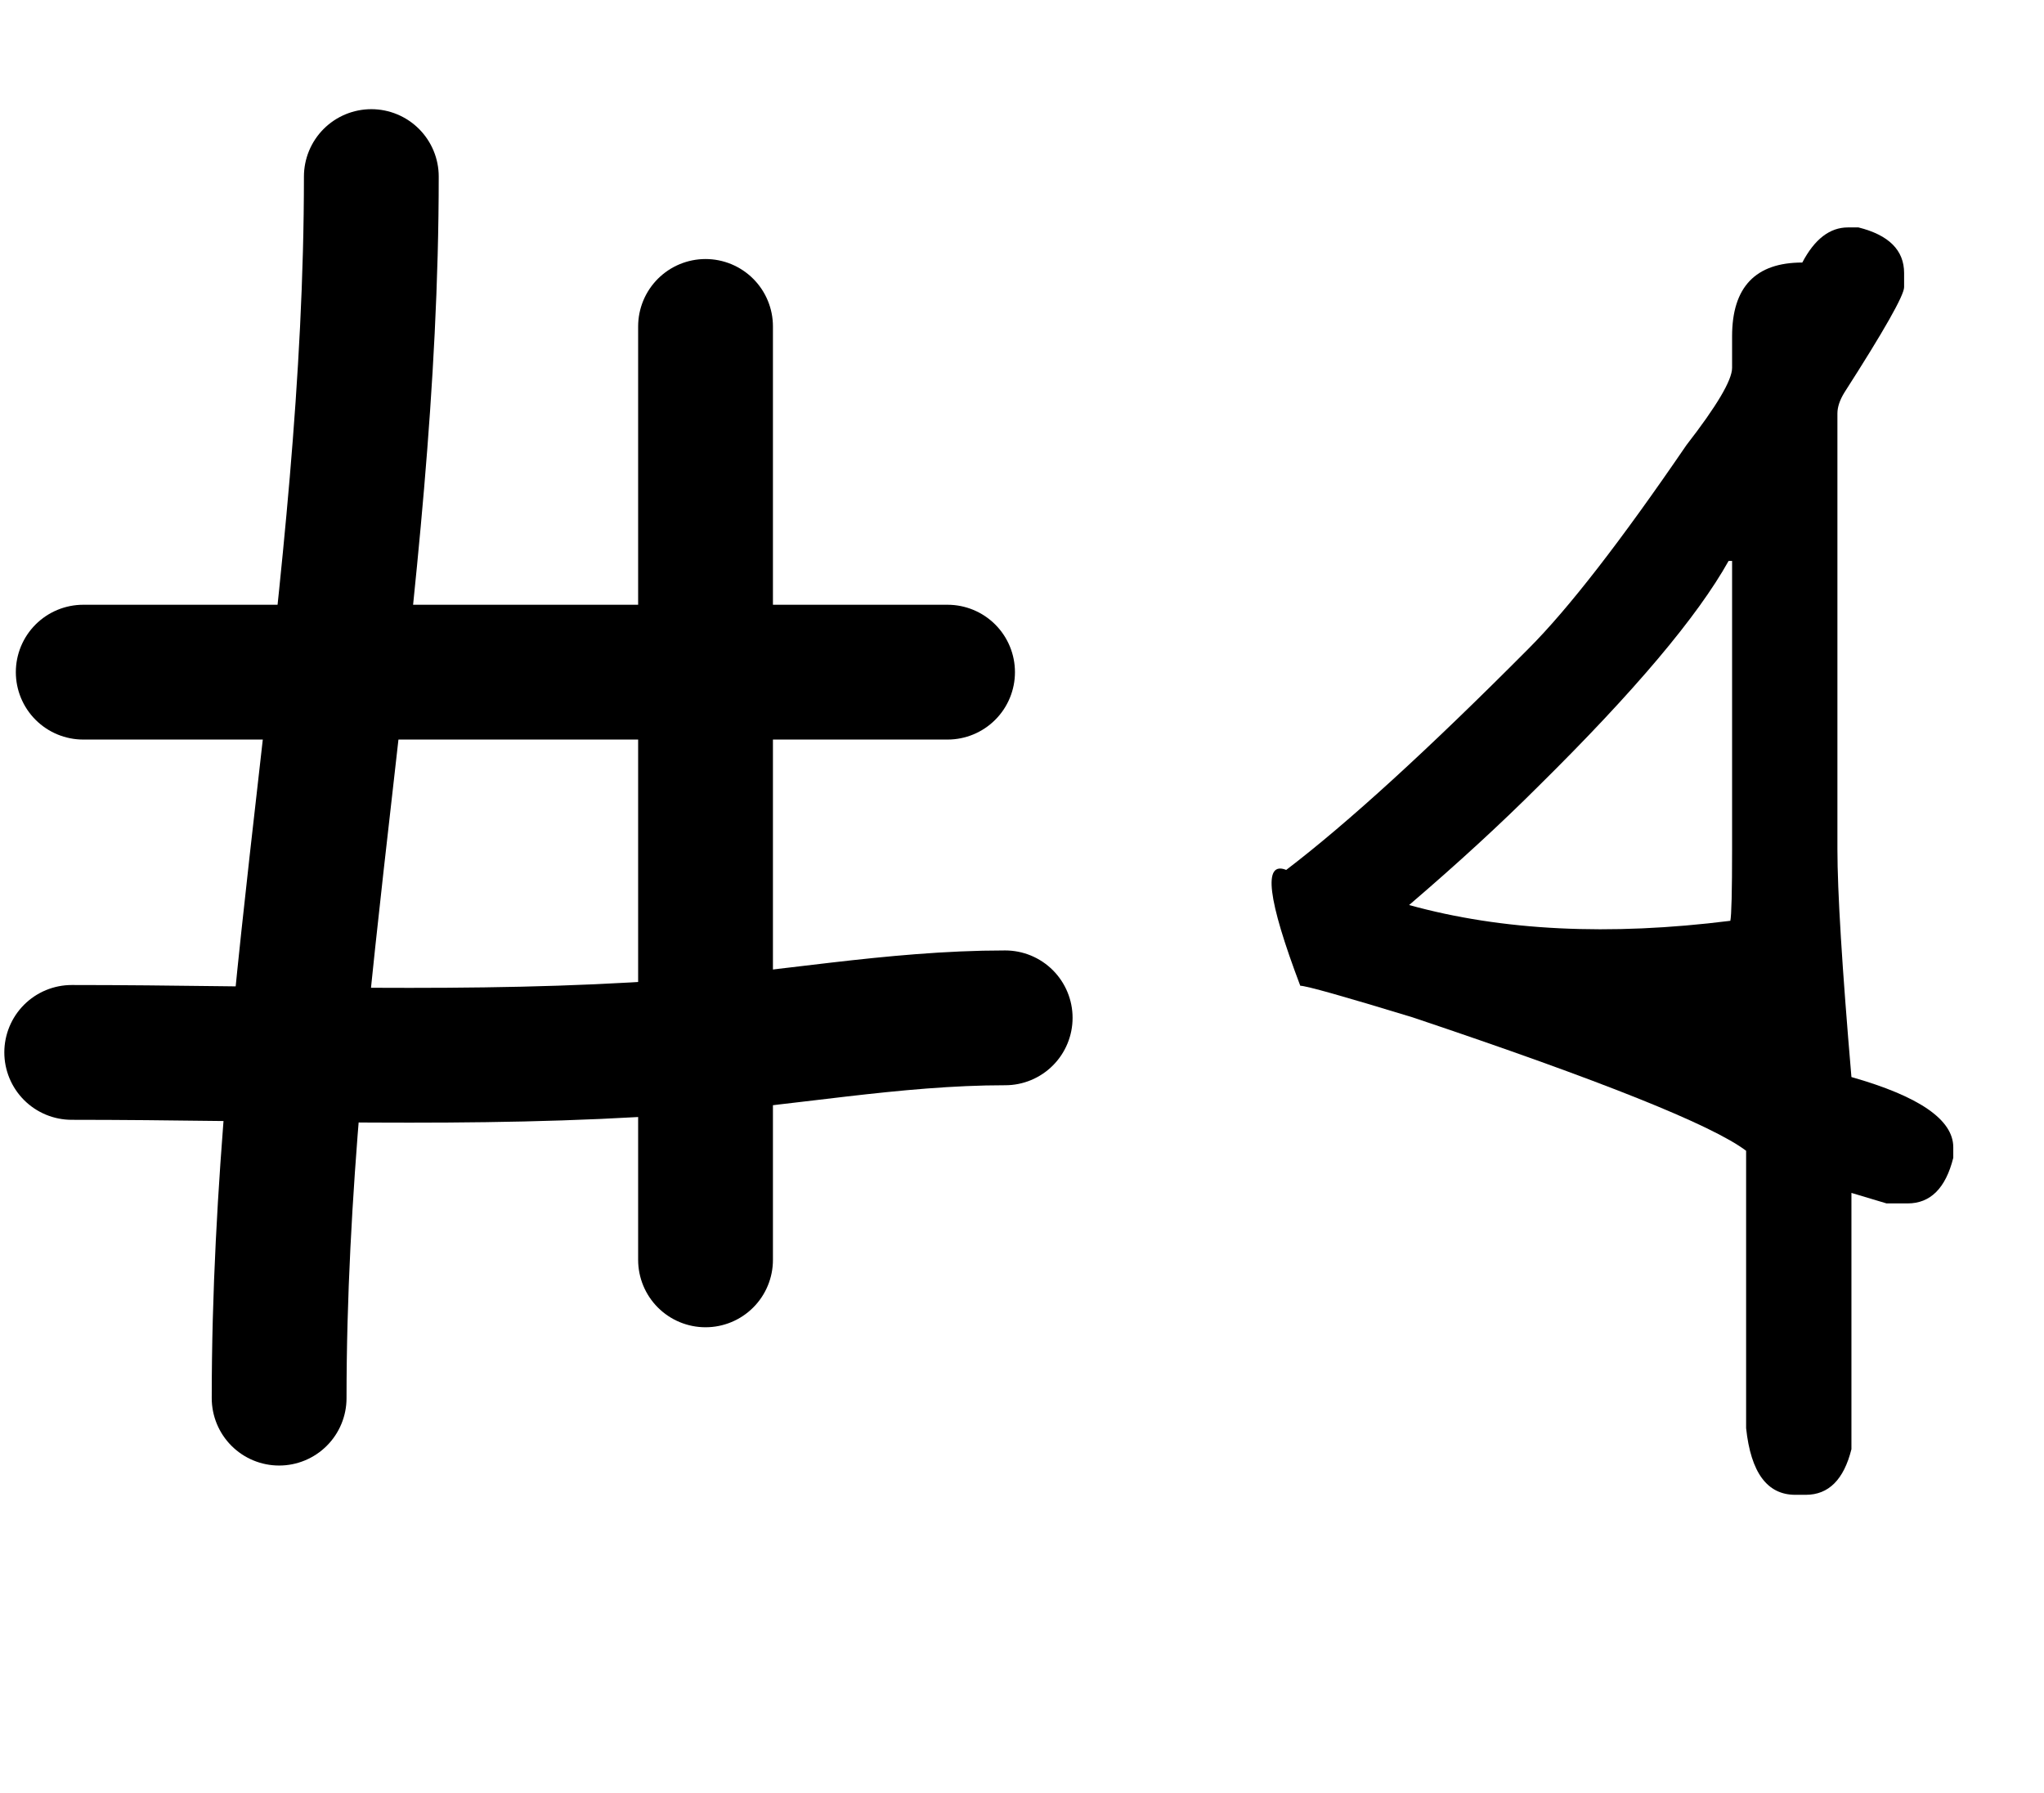
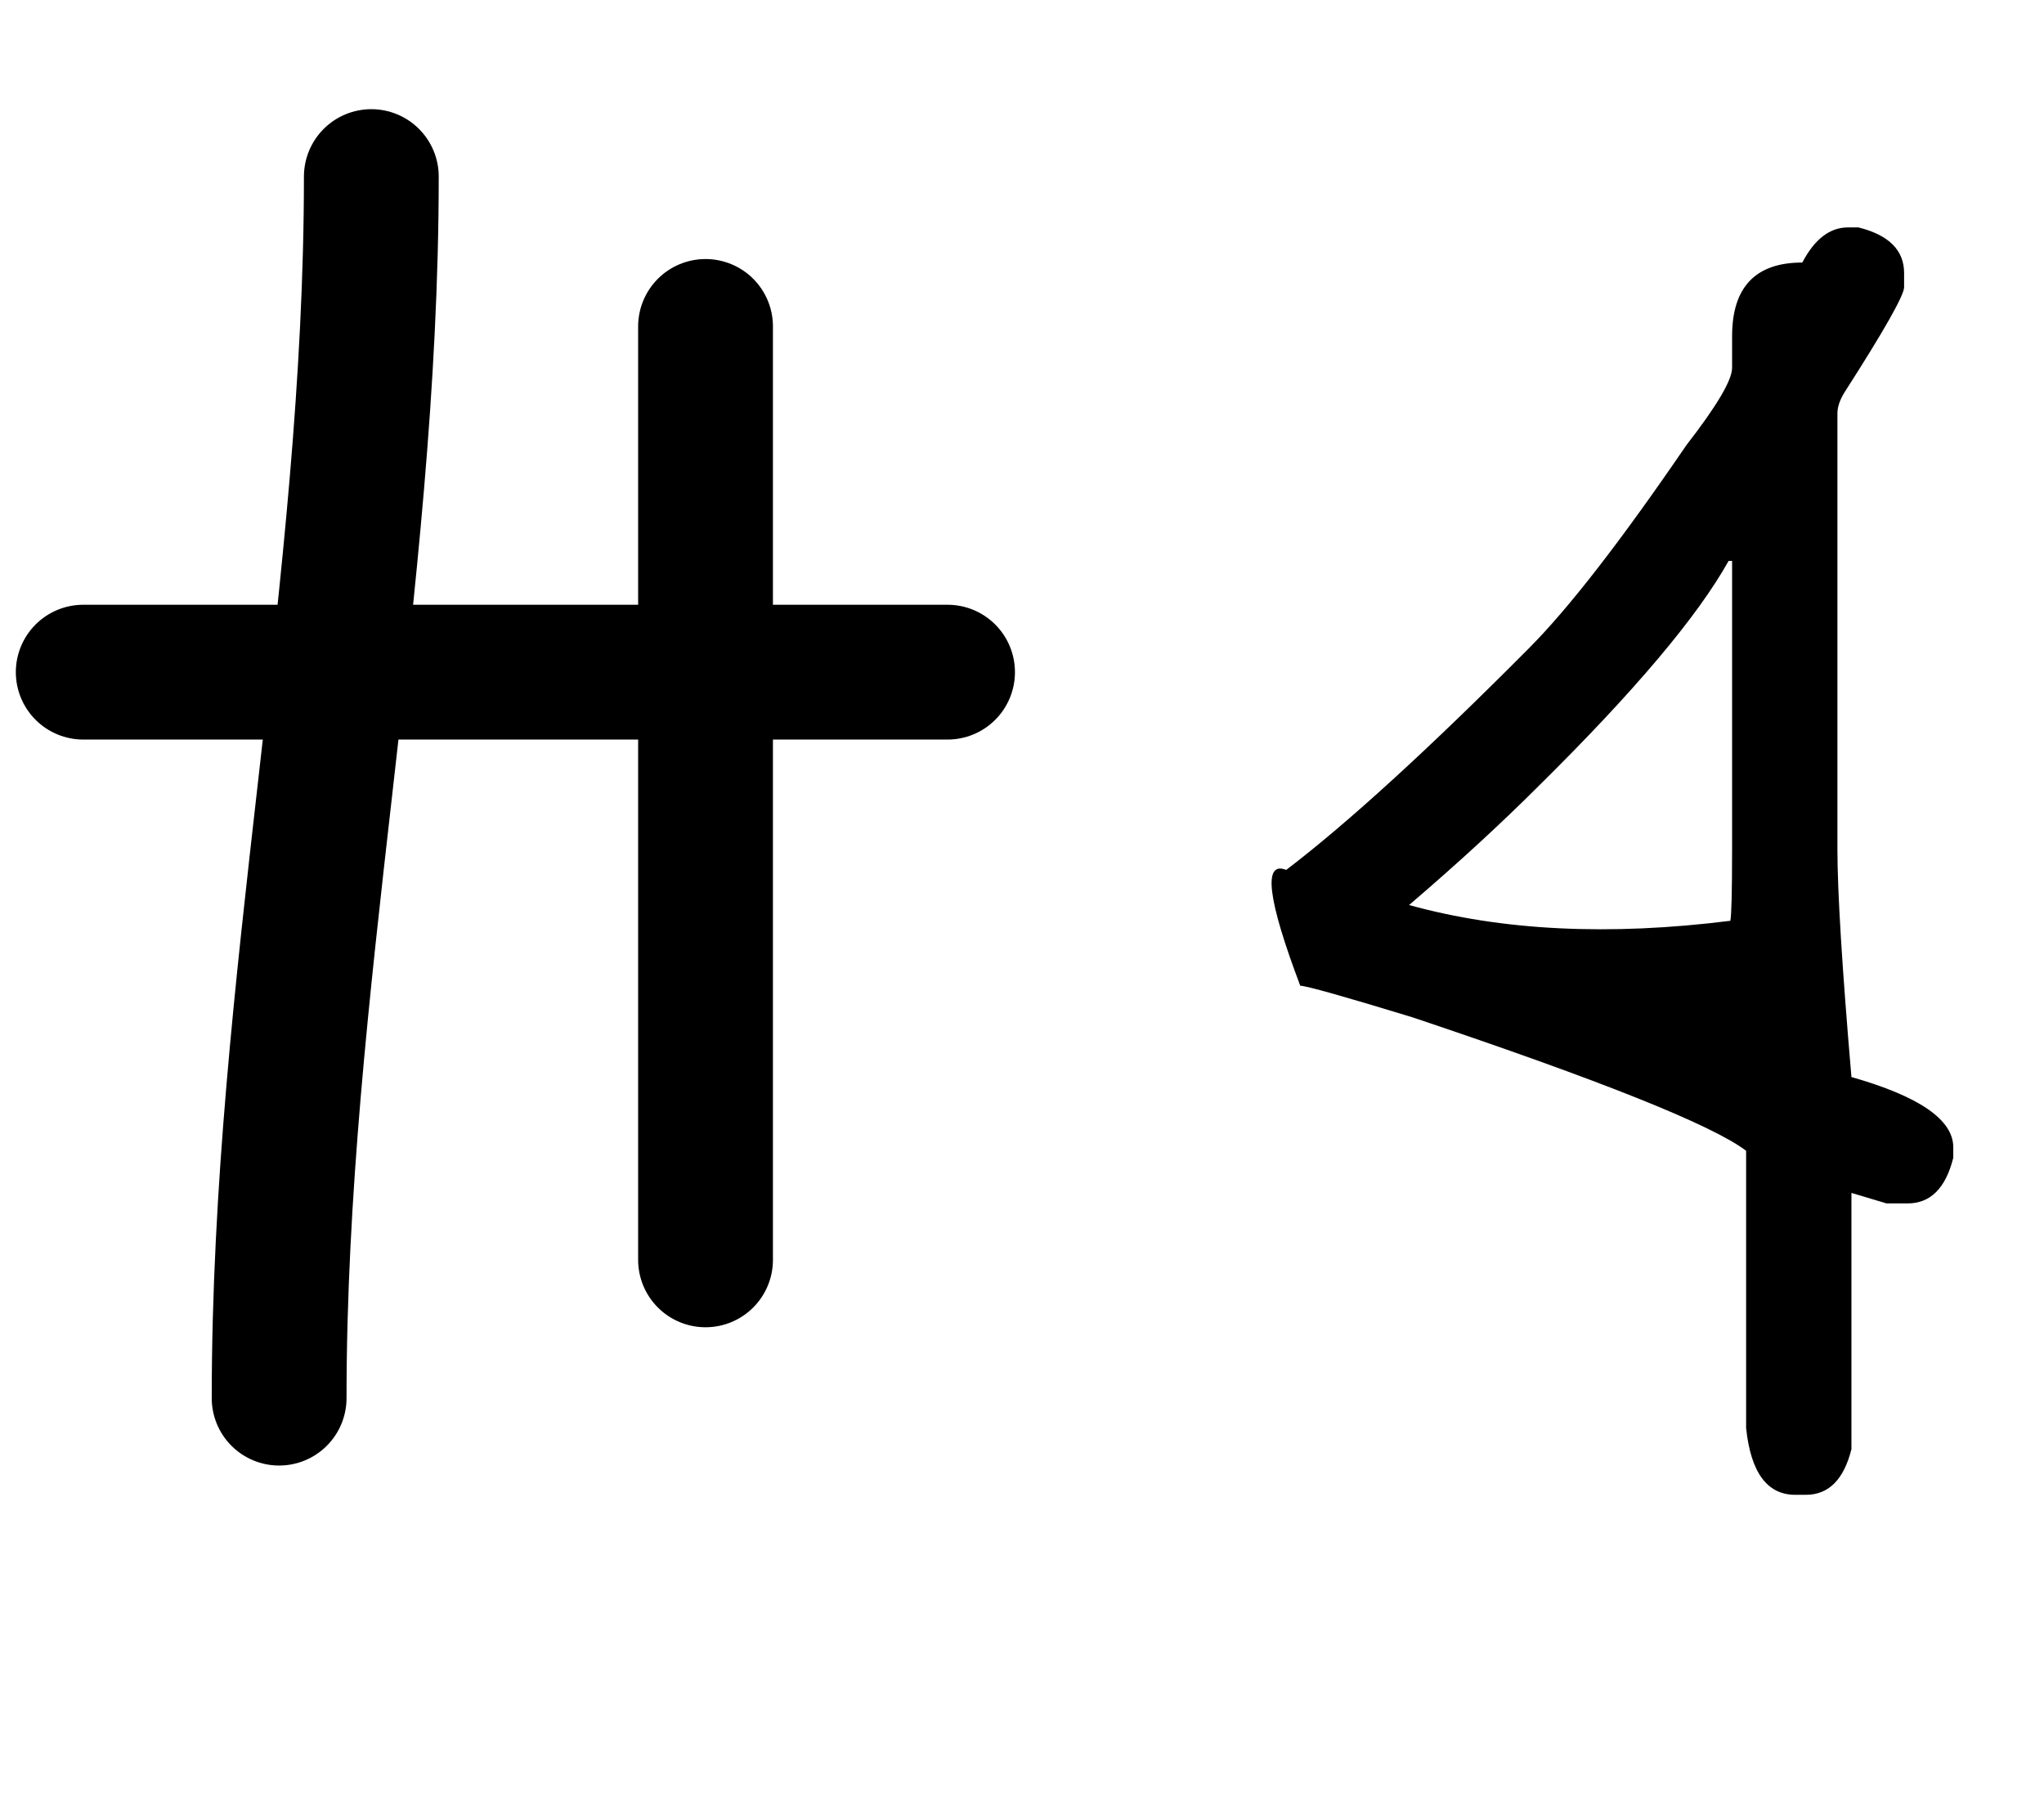
<svg xmlns="http://www.w3.org/2000/svg" width="57" height="50" viewBox="0 0 57 50" fill="none">
  <path d="M51.532 6.342H51.826C52.675 6.554 53.099 6.979 53.099 7.615V8.007C53.099 8.235 52.544 9.214 51.435 10.944C51.304 11.156 51.239 11.352 51.239 11.531V23.671C51.239 24.862 51.369 26.983 51.63 30.035C53.523 30.573 54.47 31.226 54.47 31.993V32.287C54.258 33.135 53.833 33.559 53.197 33.559H52.609L51.63 33.266V40.413C51.418 41.261 50.994 41.685 50.358 41.685H50.064C49.281 41.685 48.824 41.065 48.693 39.825V32.091C47.747 31.373 44.647 30.133 39.392 28.37C37.467 27.783 36.423 27.489 36.26 27.489C35.346 25.074 35.215 23.997 35.868 24.259C37.581 22.953 39.833 20.897 42.623 18.091C43.733 16.981 45.201 15.088 47.029 12.412C47.877 11.319 48.302 10.601 48.302 10.258V9.377C48.302 8.007 48.954 7.321 50.26 7.321C50.602 6.669 51.027 6.342 51.532 6.342ZM48.204 15.643C47.339 17.193 45.577 19.282 42.917 21.909C41.856 22.97 40.649 24.079 39.295 25.238C41.889 25.956 44.875 26.102 48.253 25.678C48.285 25.531 48.302 24.862 48.302 23.671V15.643H48.204Z" fill="black" />
  <path d="M10.355 4.924C10.355 16.377 7.784 27.529 7.784 38.989" stroke="black" stroke-width="3.759" stroke-linecap="round" />
  <path d="M19.675 9.103V35.133" stroke="black" stroke-width="3.759" stroke-linecap="round" />
  <path d="M2.321 18.744H26.424" stroke="black" stroke-width="3.759" stroke-linecap="round" />
-   <path d="M2 29.348C7.564 29.348 13.194 29.601 18.747 29.206C21.866 28.984 24.898 28.384 28.031 28.384" stroke="black" stroke-width="3.759" stroke-linecap="round" />
</svg>